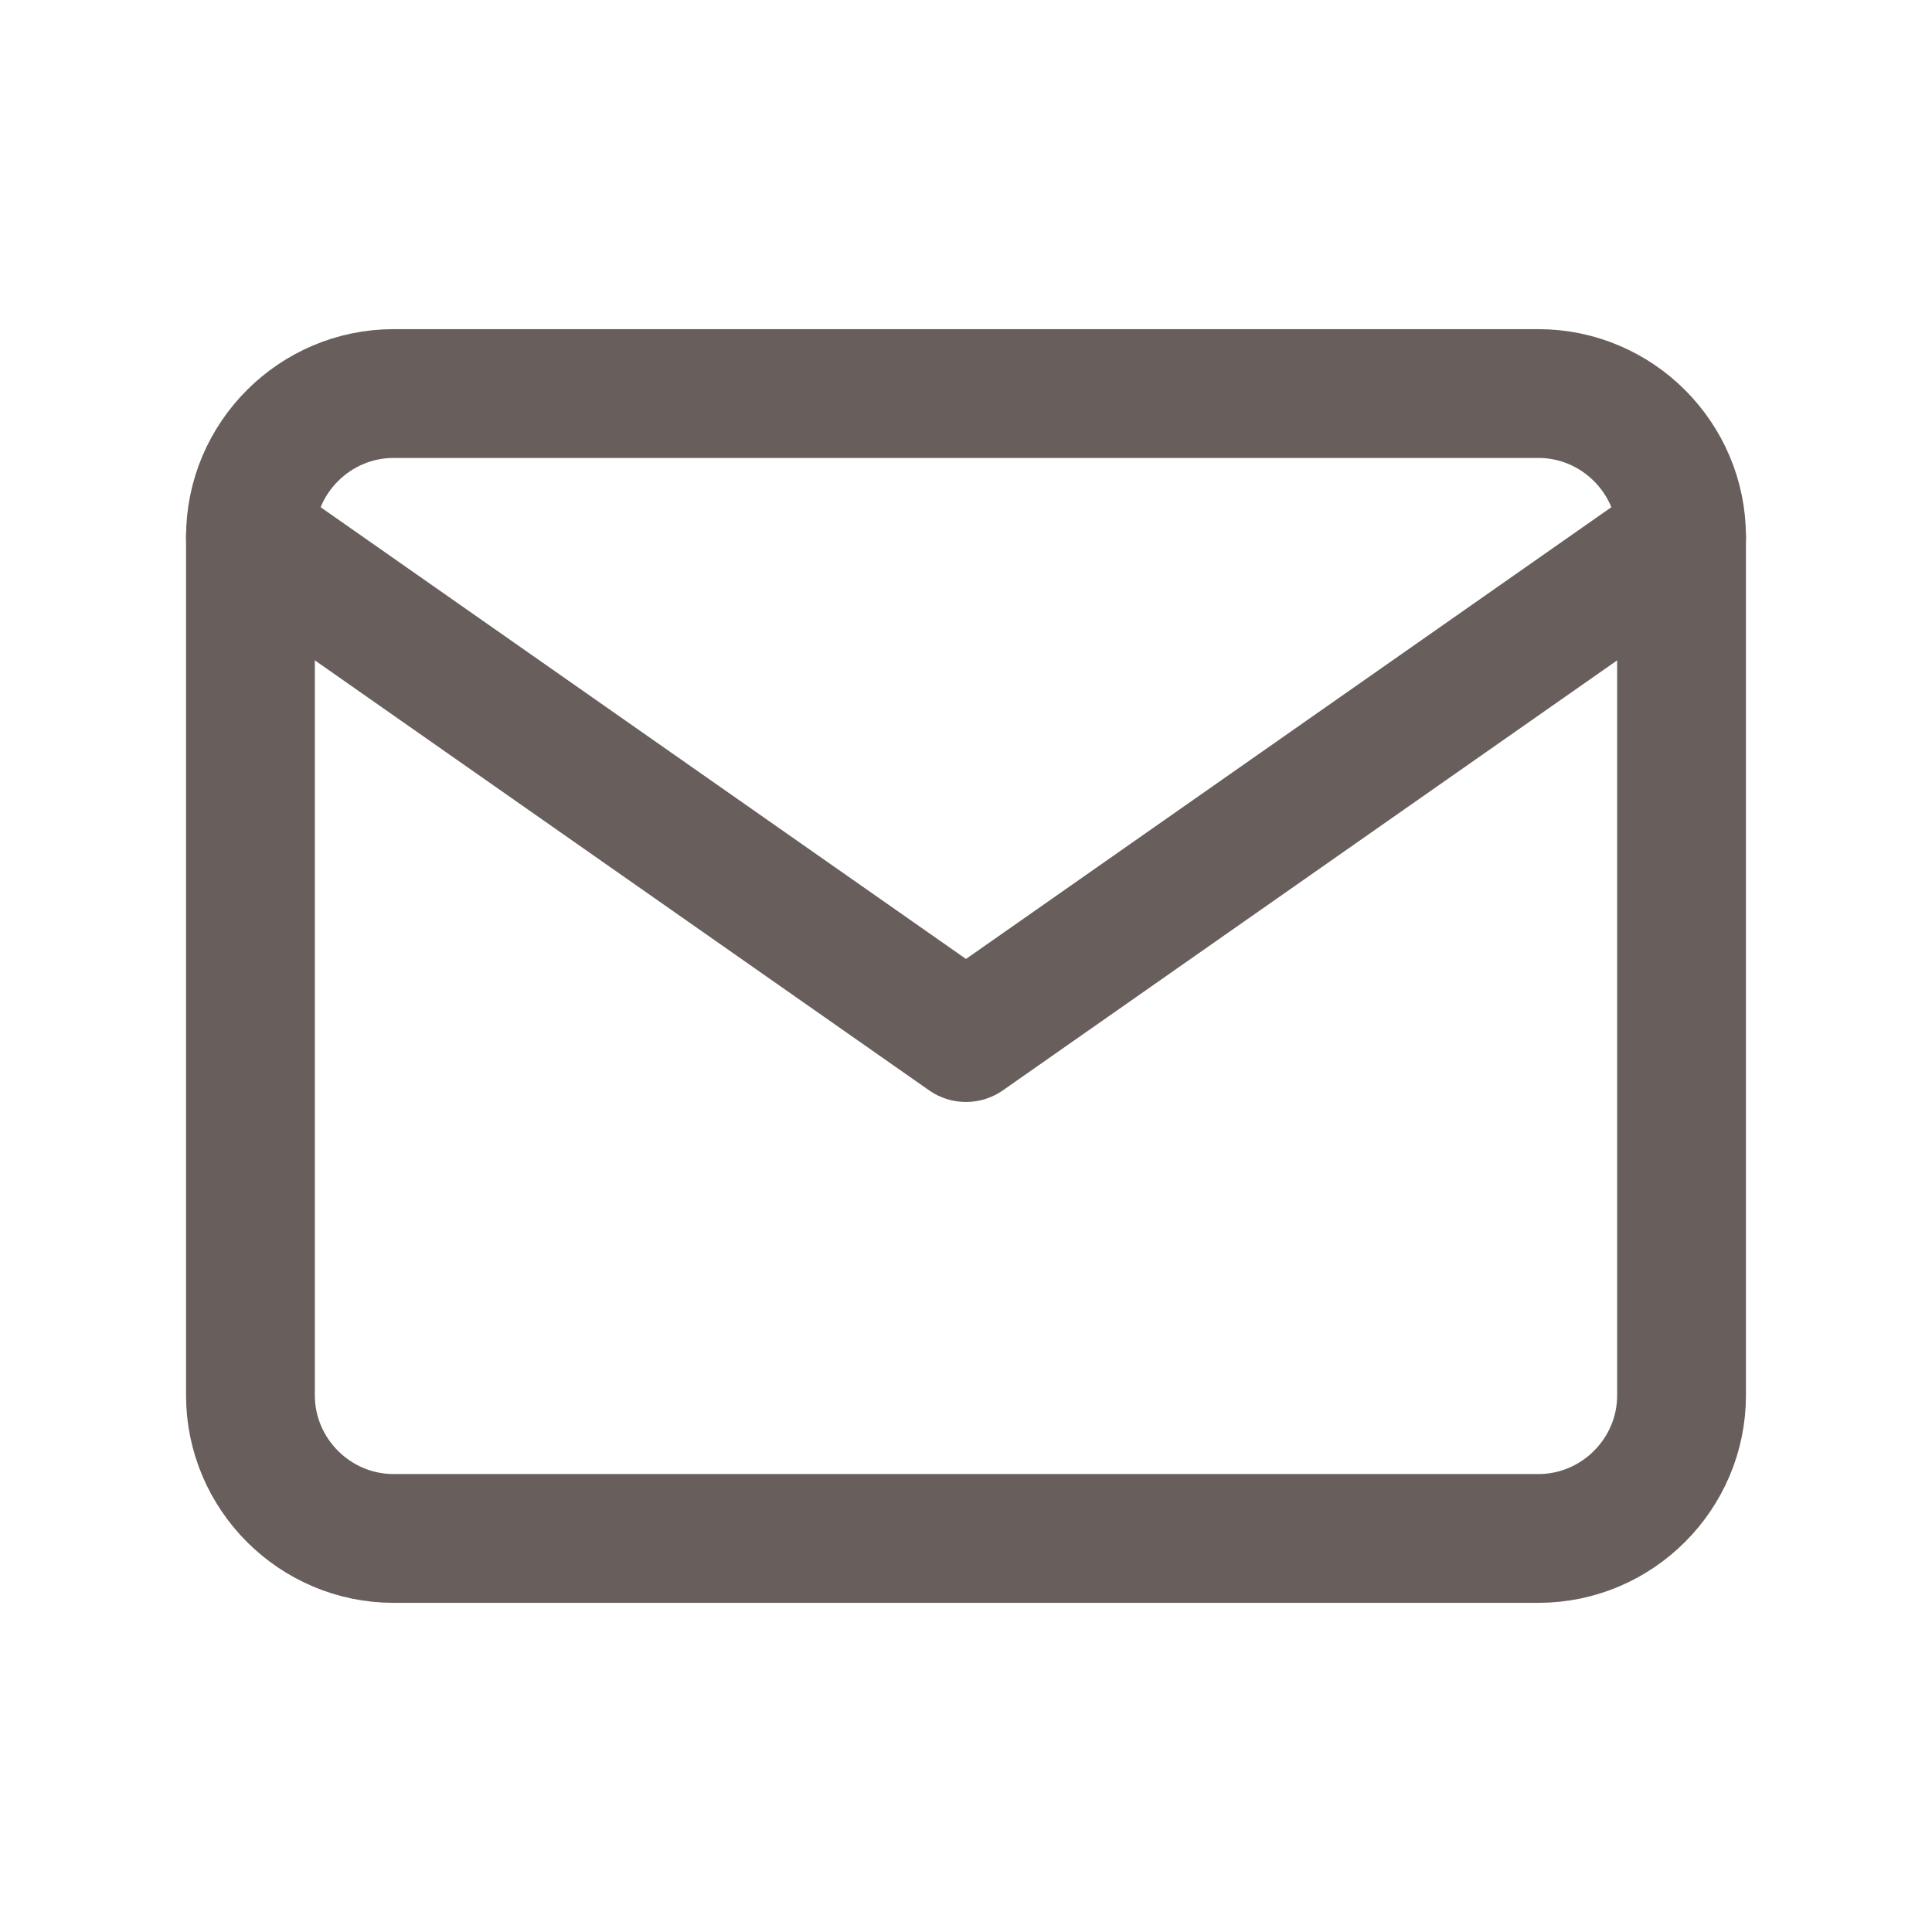
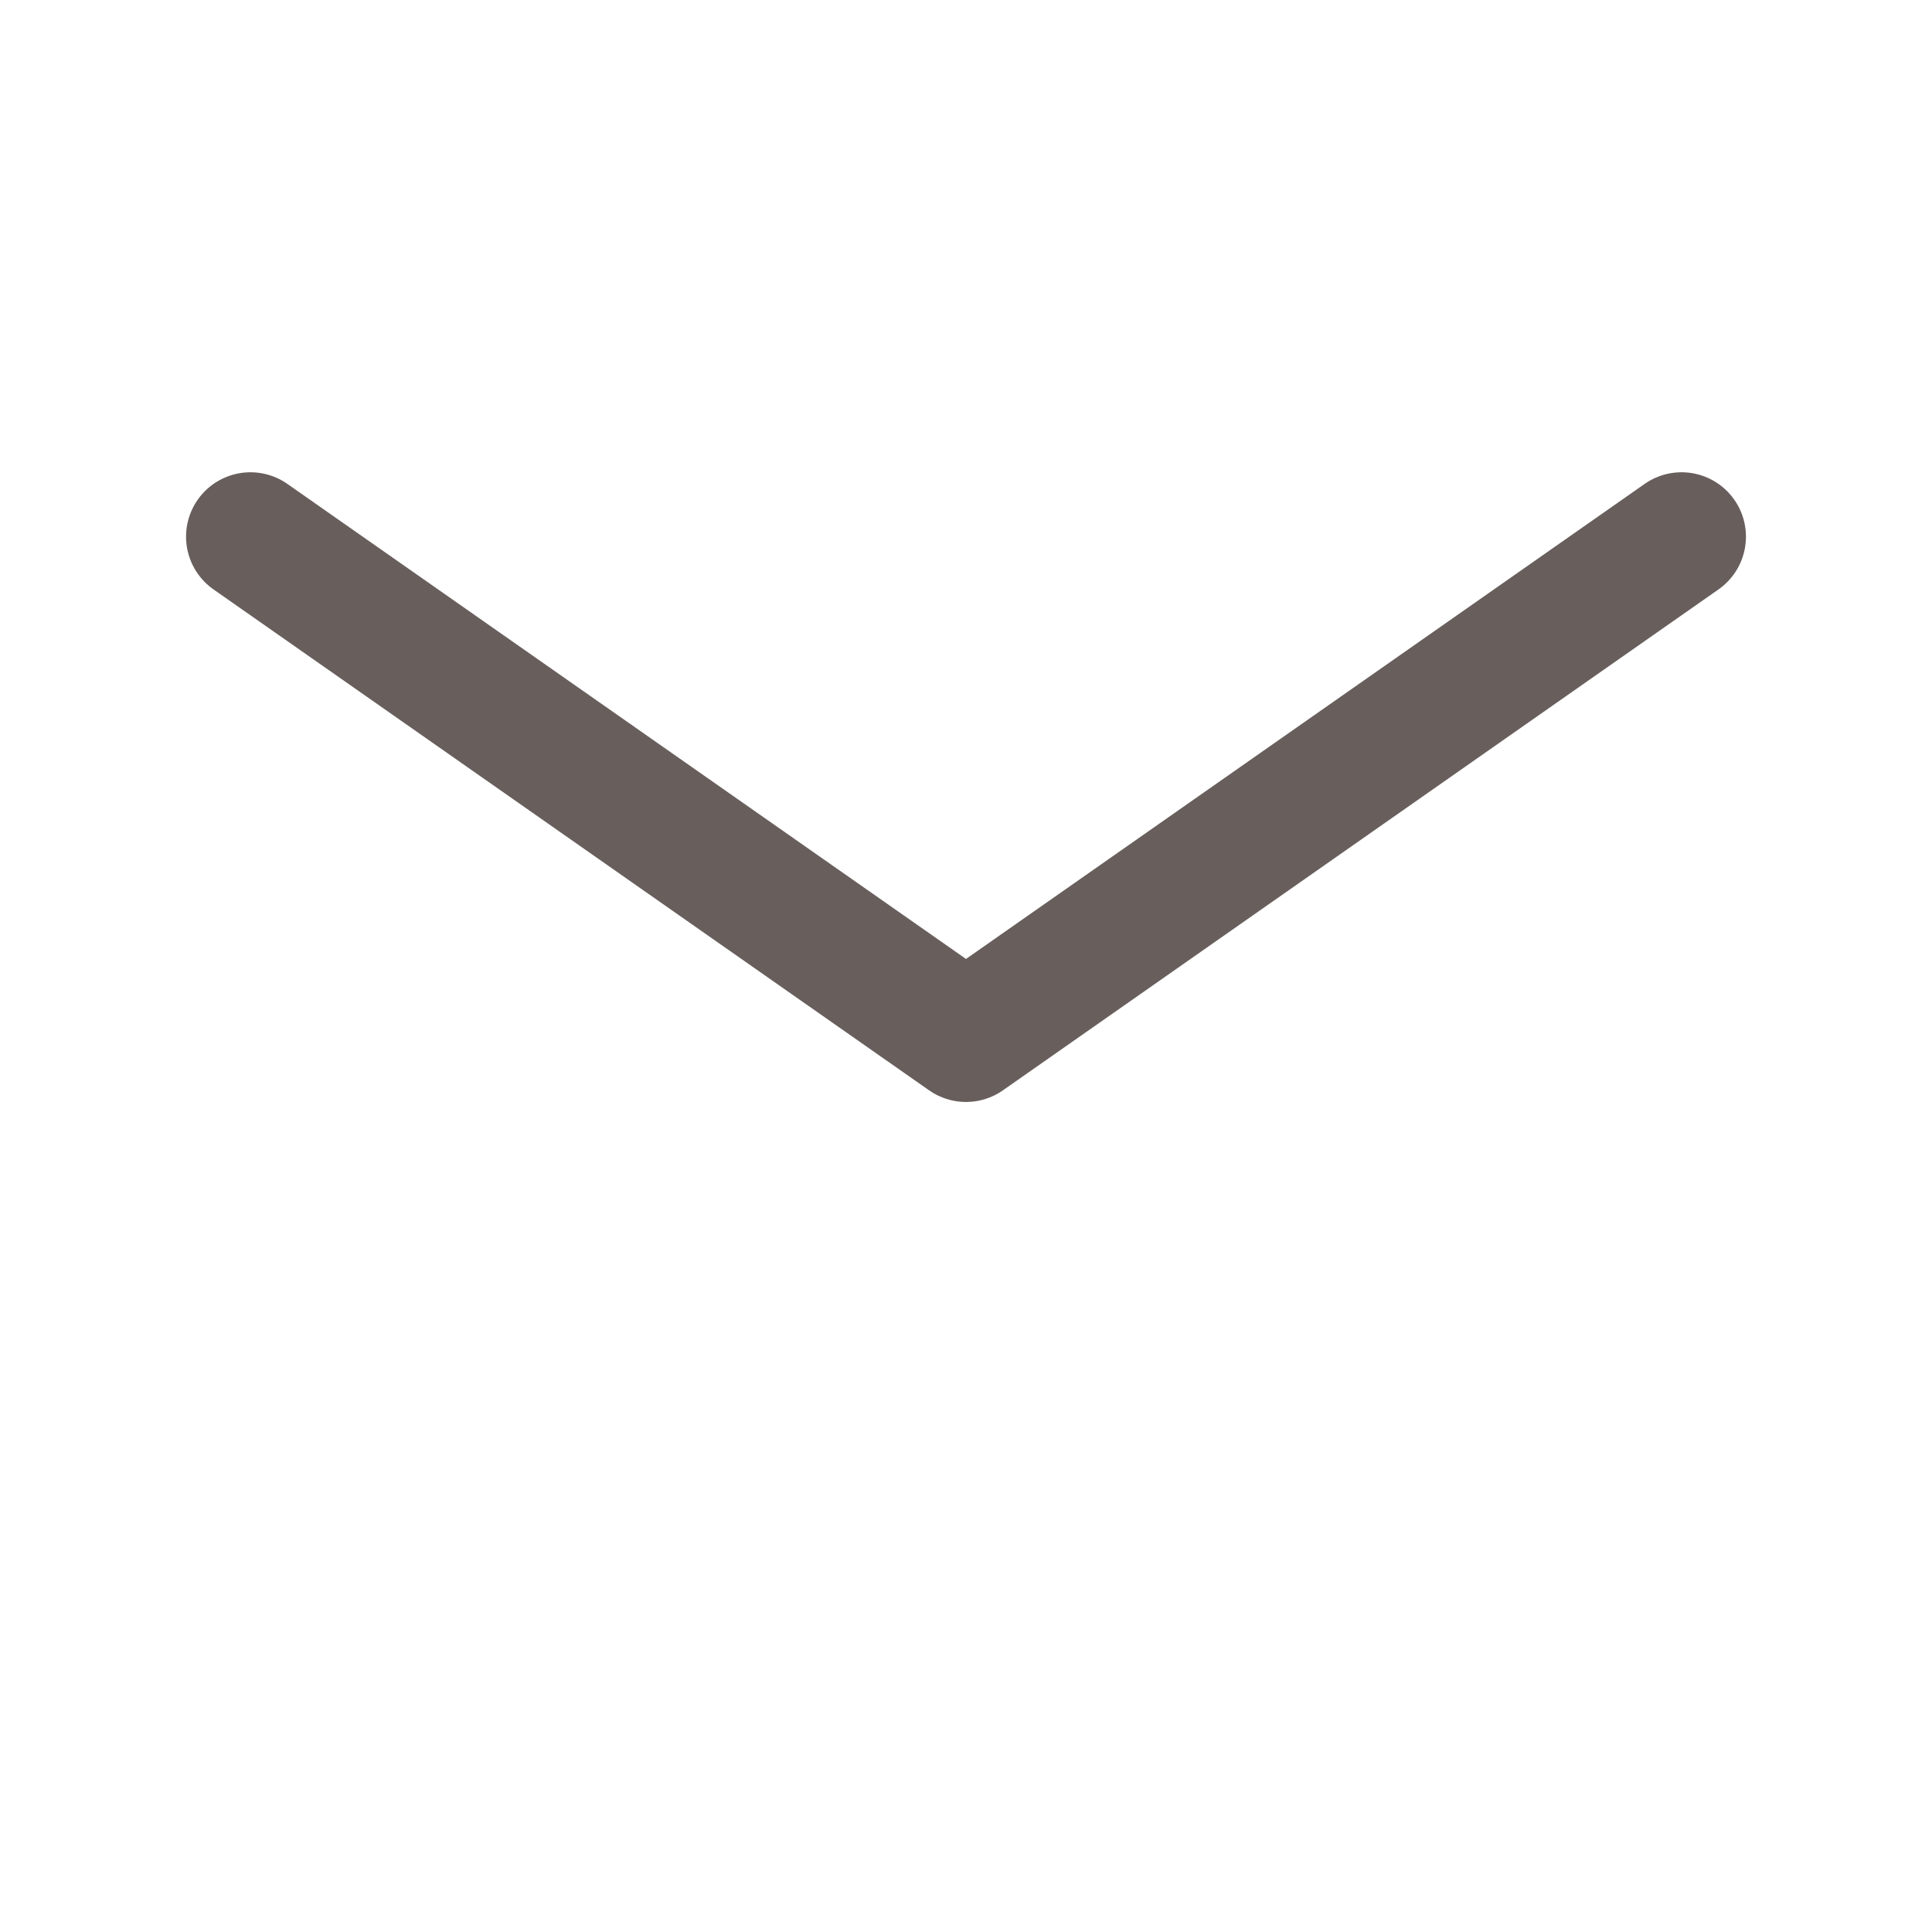
<svg xmlns="http://www.w3.org/2000/svg" version="1.1" id="Layer_2_00000100369285425165150030000012213515169264398760_" x="0px" y="0px" viewBox="0 0 27 27" style="enable-background:new 0 0 27 27;" xml:space="preserve">
  <style type="text/css">
	.st0{fill:none;stroke:#685F5D;stroke-width:1.8;stroke-linecap:round;stroke-linejoin:round;}
</style>
-   <path class="st0" d="M5.5,5.5h16c1.1,0,2,0.9,2,2v12c0,1.1-0.9,2-2,2h-16c-1.1,0-2-0.9-2-2v-12C3.5,6.4,4.4,5.5,5.5,5.5z" />
  <polyline class="st0" points="23.5,7.5 13.5,14.5 3.5,7.5 " />
</svg>